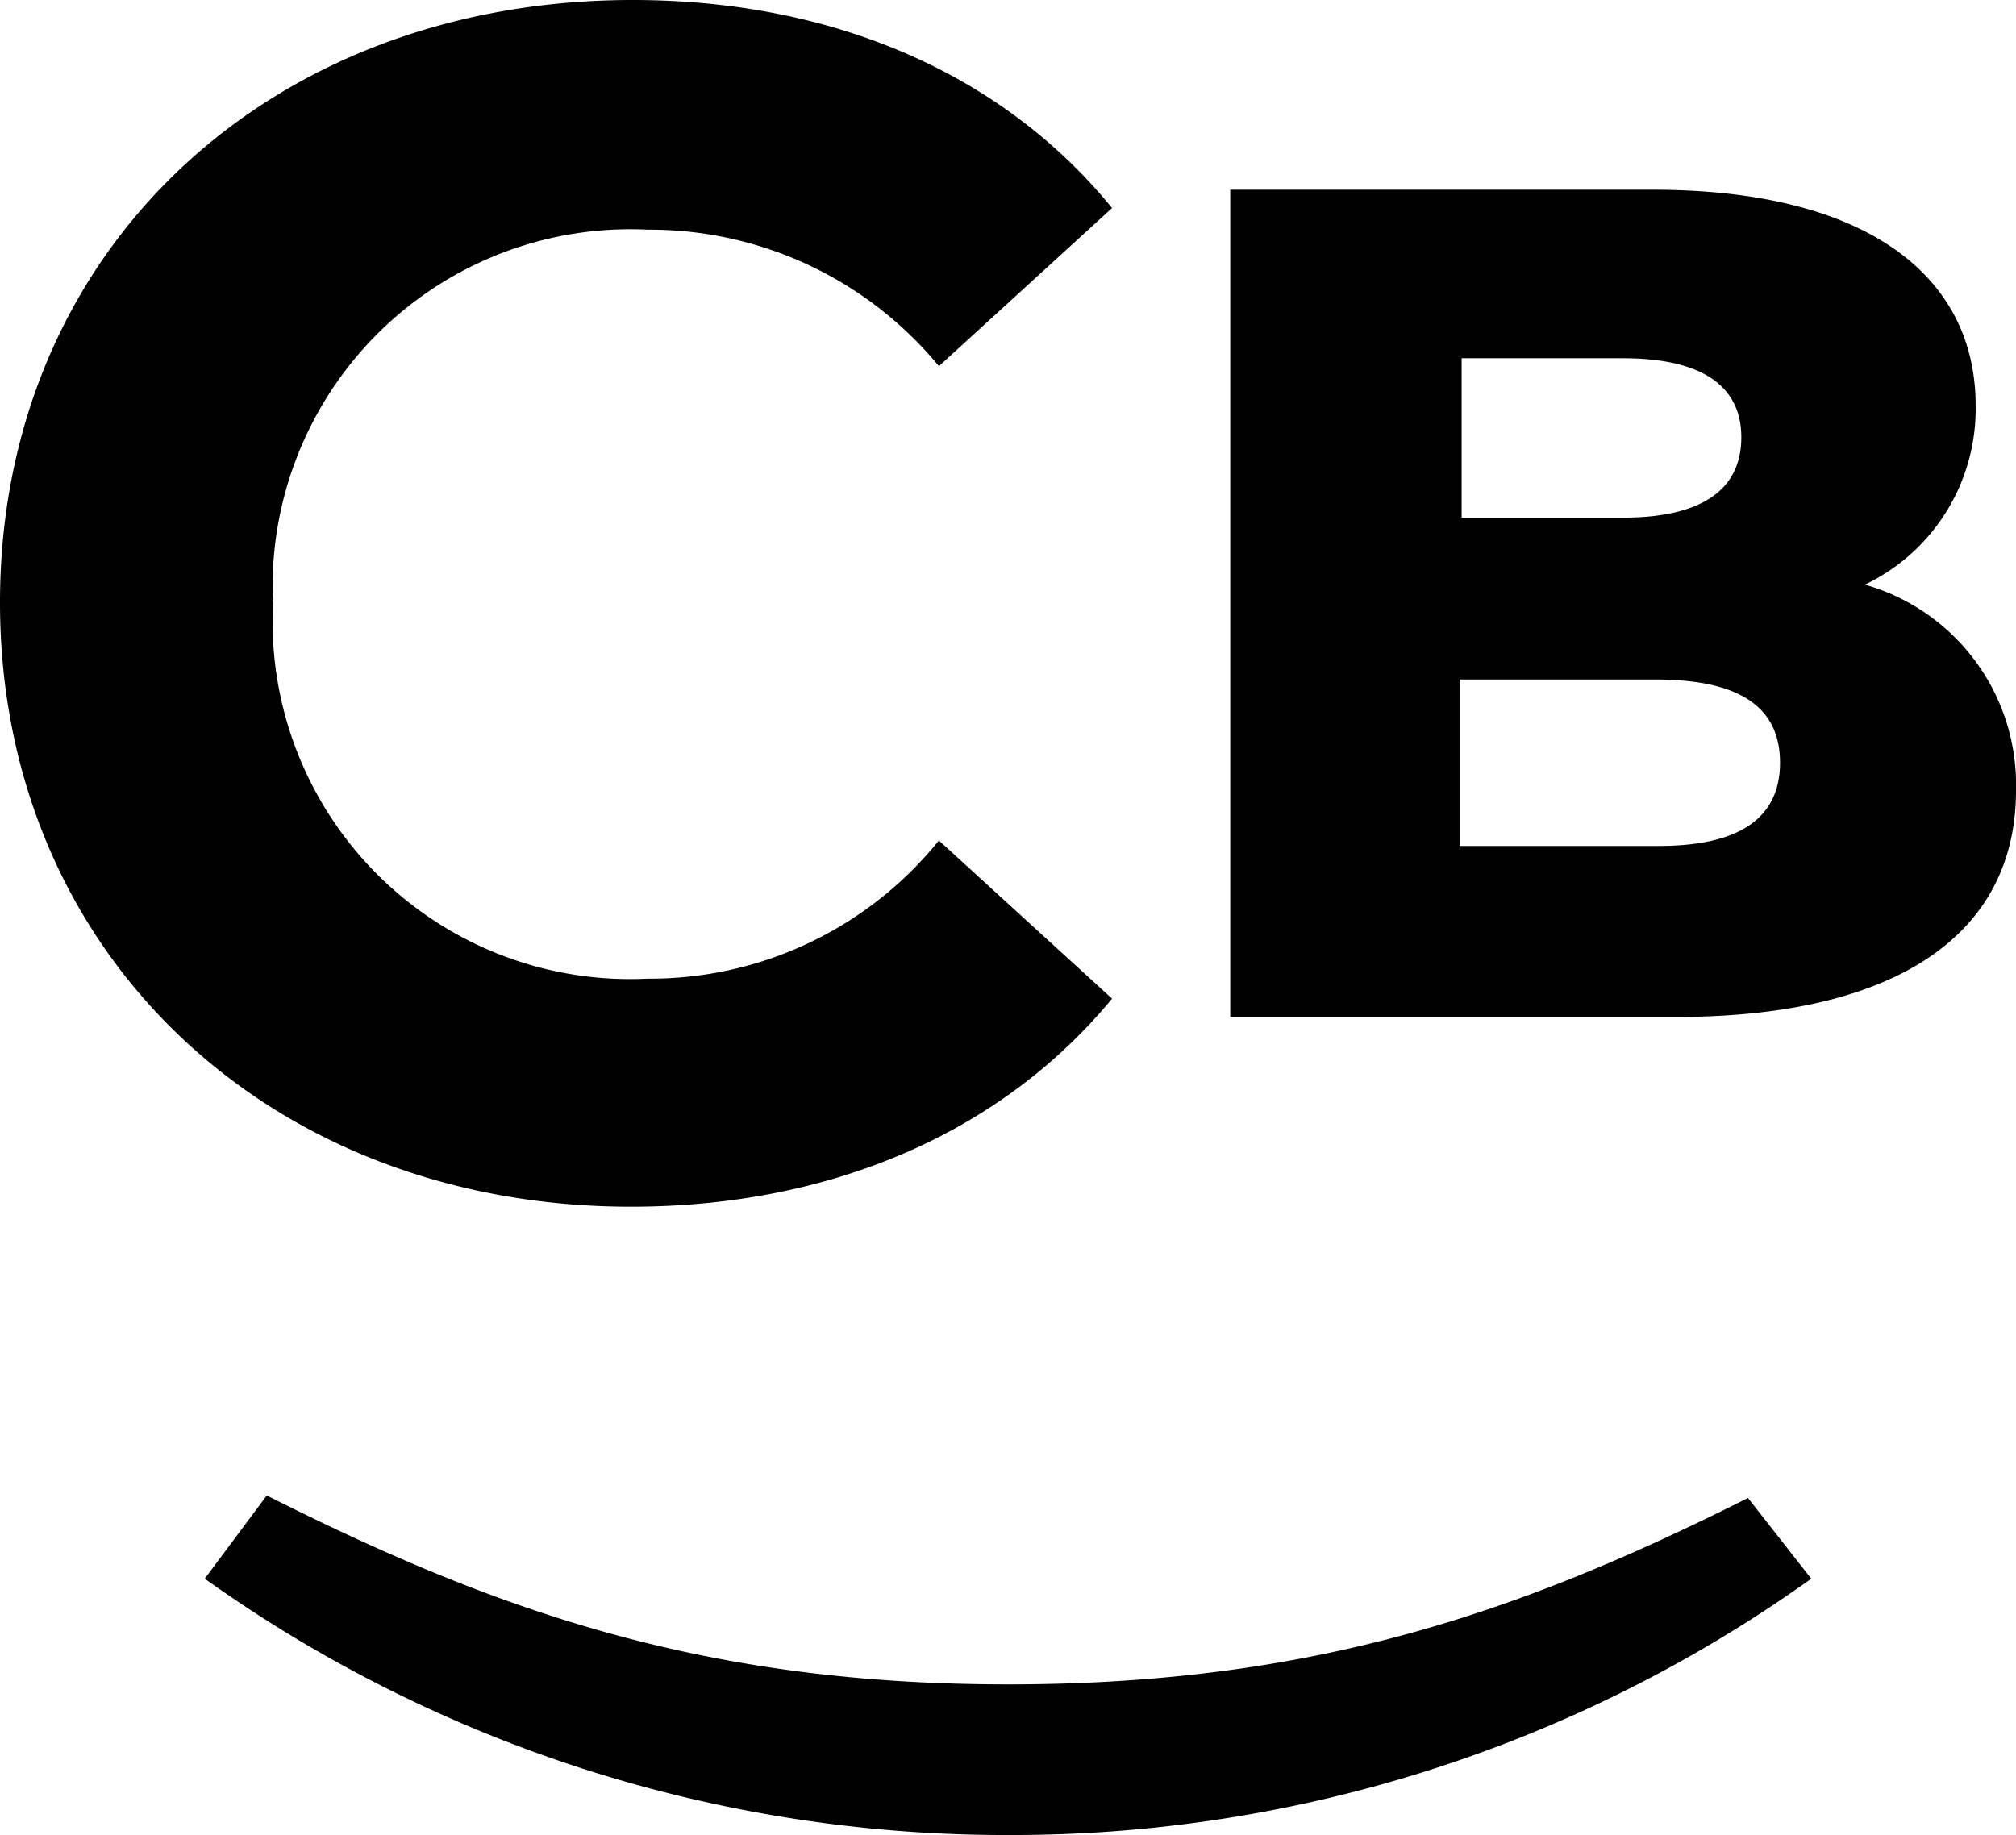
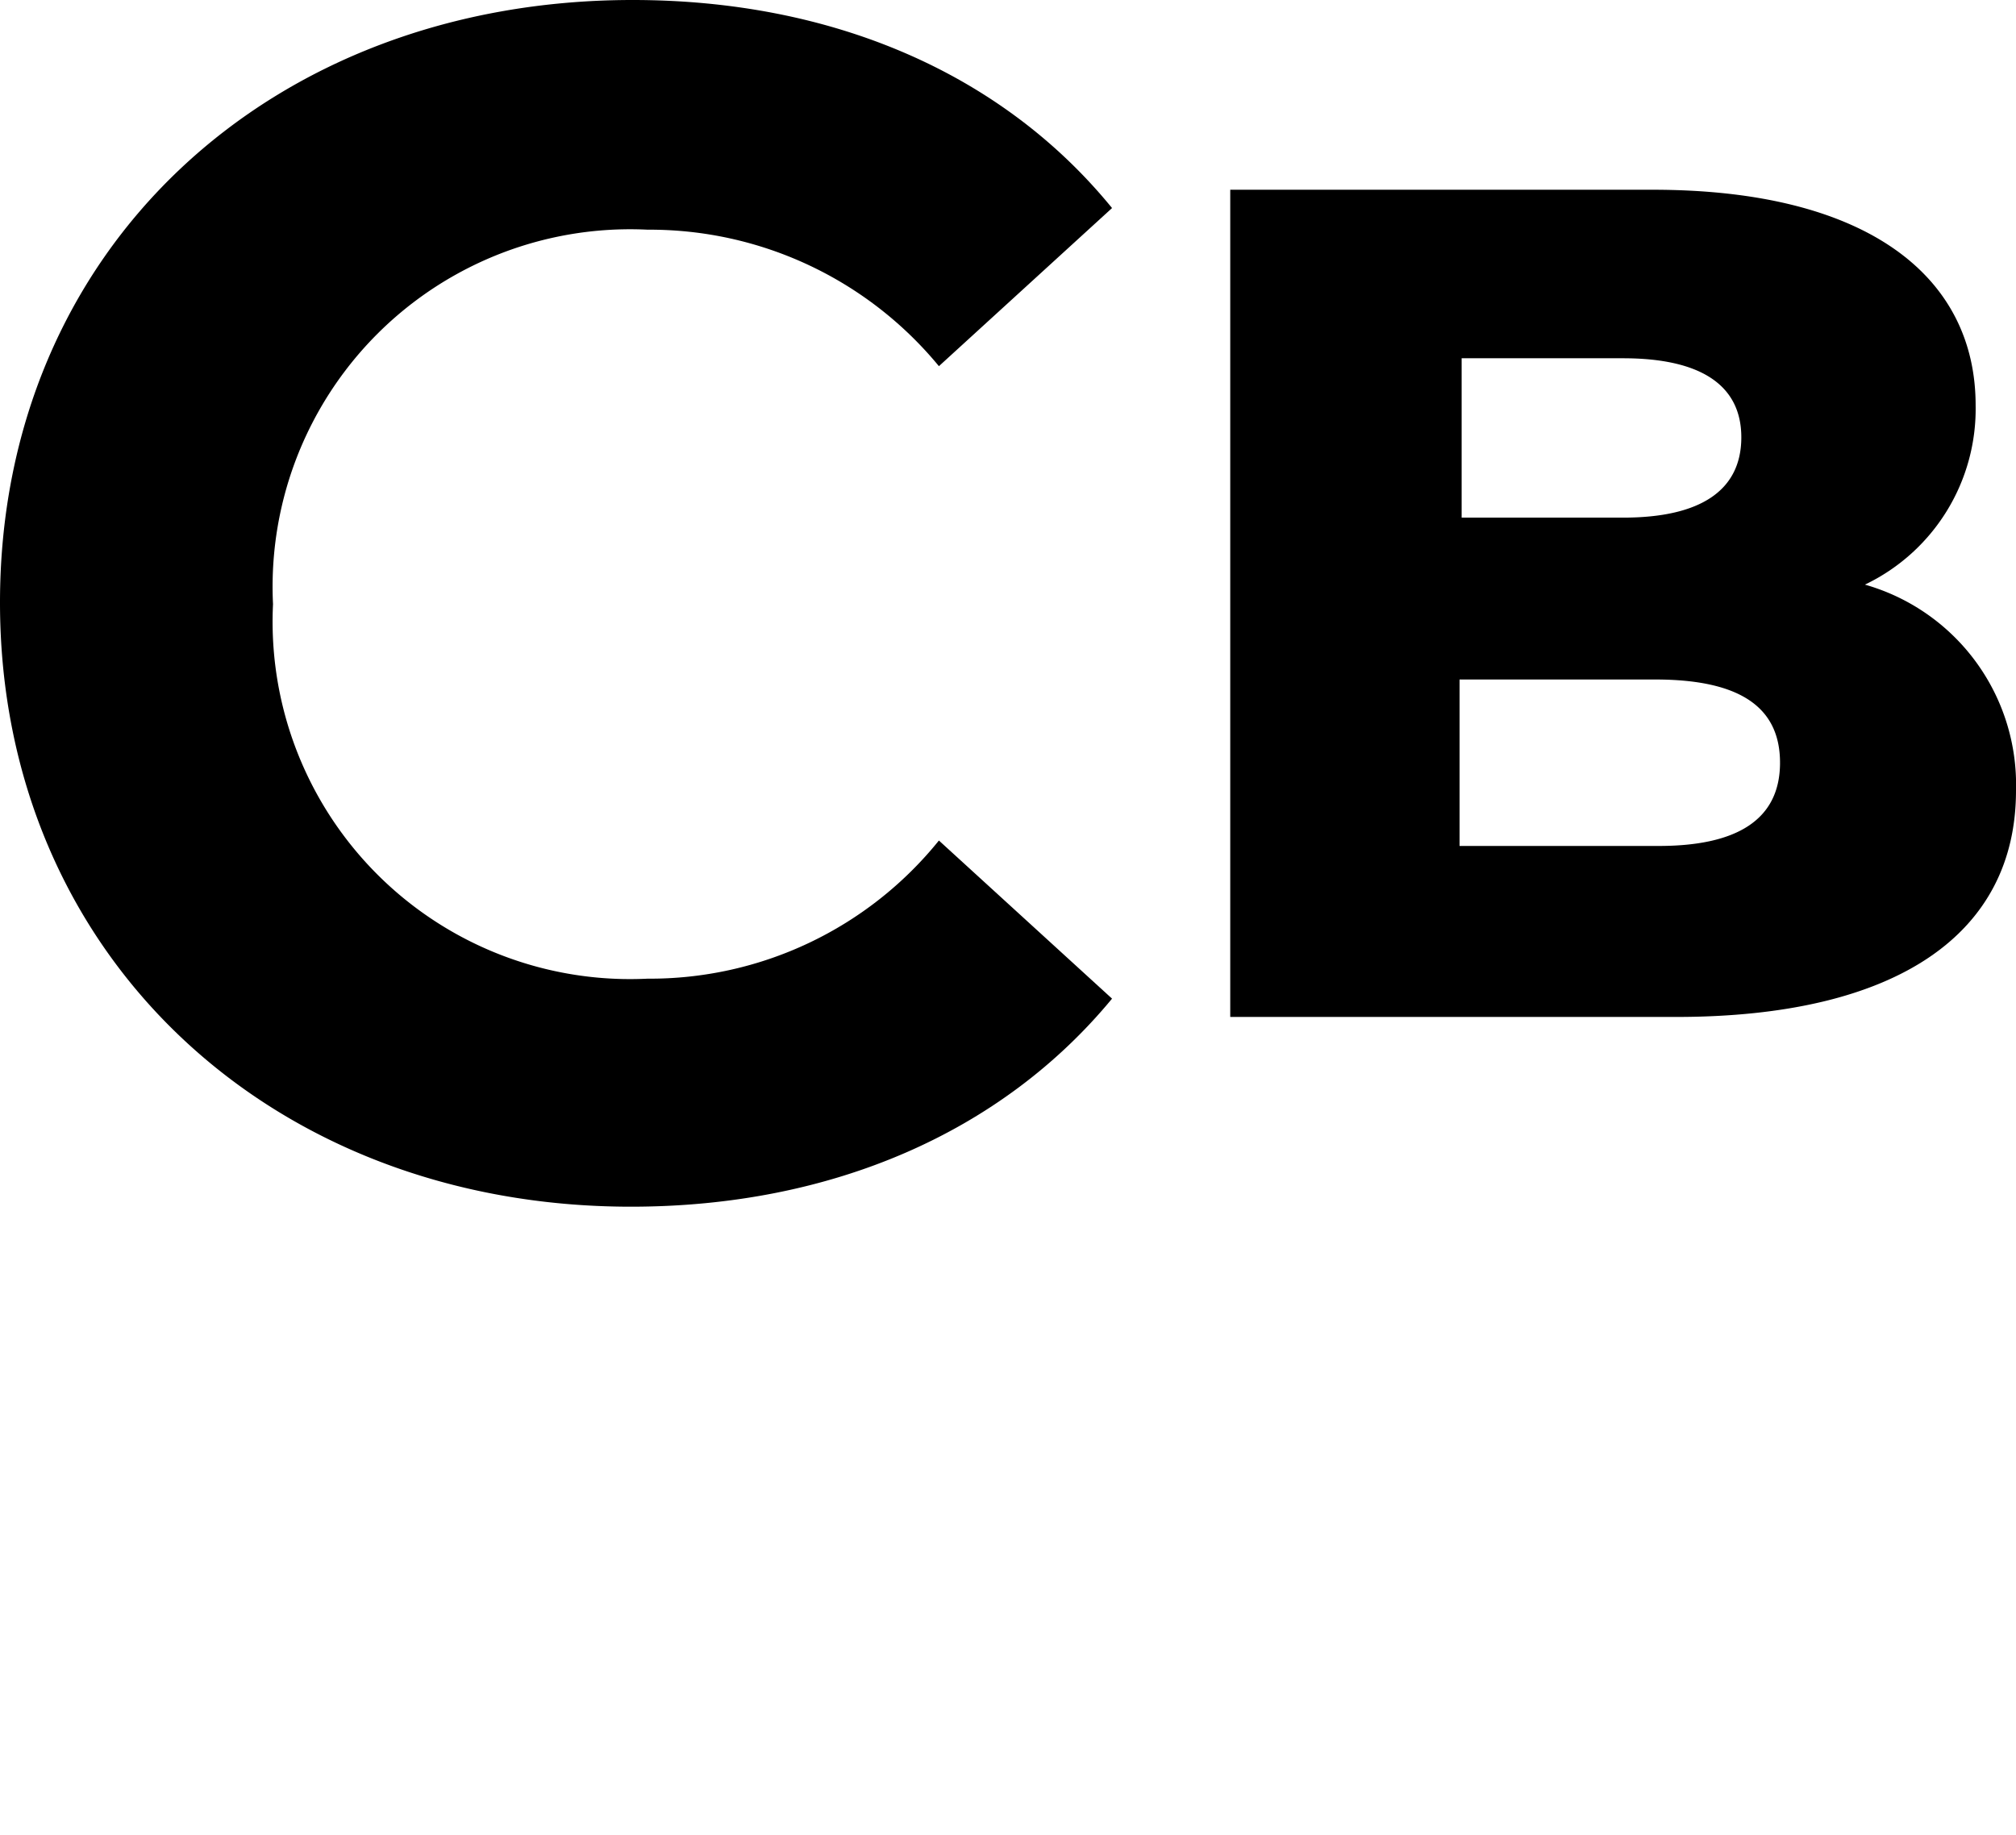
<svg xmlns="http://www.w3.org/2000/svg" viewBox="0 0 48.44 44.1">
  <g id="Ebene_2" data-name="Ebene 2">
    <g id="Ebene_1-2" data-name="Ebene 1">
-       <path d="M43.52,37.94a33,33,0,0,1-19.3,6.16,33.11,33.11,0,0,1-19.3-6.16l1.49-2c5.54,2.79,10.52,4.54,17.81,4.54S36.49,38.77,42,36Z" />
      <path d="M0,14.48C0,6,6.48,0,15.2,0,20,0,24.08,1.76,26.72,5L22.56,8.8a9,9,0,0,0-7-3.28,8.59,8.59,0,0,0-9,9,8.59,8.59,0,0,0,9,9,8.92,8.92,0,0,0,7-3.32L26.72,24C24.08,27.2,20,29,15.16,29,6.48,29,0,22.92,0,14.48Z" />
      <path d="M48.44,19c0,3.43-2.84,5.44-8.17,5.44H29.56V4.56H39.71c5.21,0,7.76,2.12,7.76,5.18a4.68,4.68,0,0,1-2.66,4.31A5,5,0,0,1,48.44,19ZM35.12,8.61v3.83H39c1.87,0,2.84-.66,2.84-1.93s-1-1.9-2.84-1.9Zm7.65,9.72c0-1.36-1-2-3-2h-4.7v4h4.7C41.75,20.35,42.77,19.69,42.77,18.33Z" />
    </g>
  </g>
</svg>